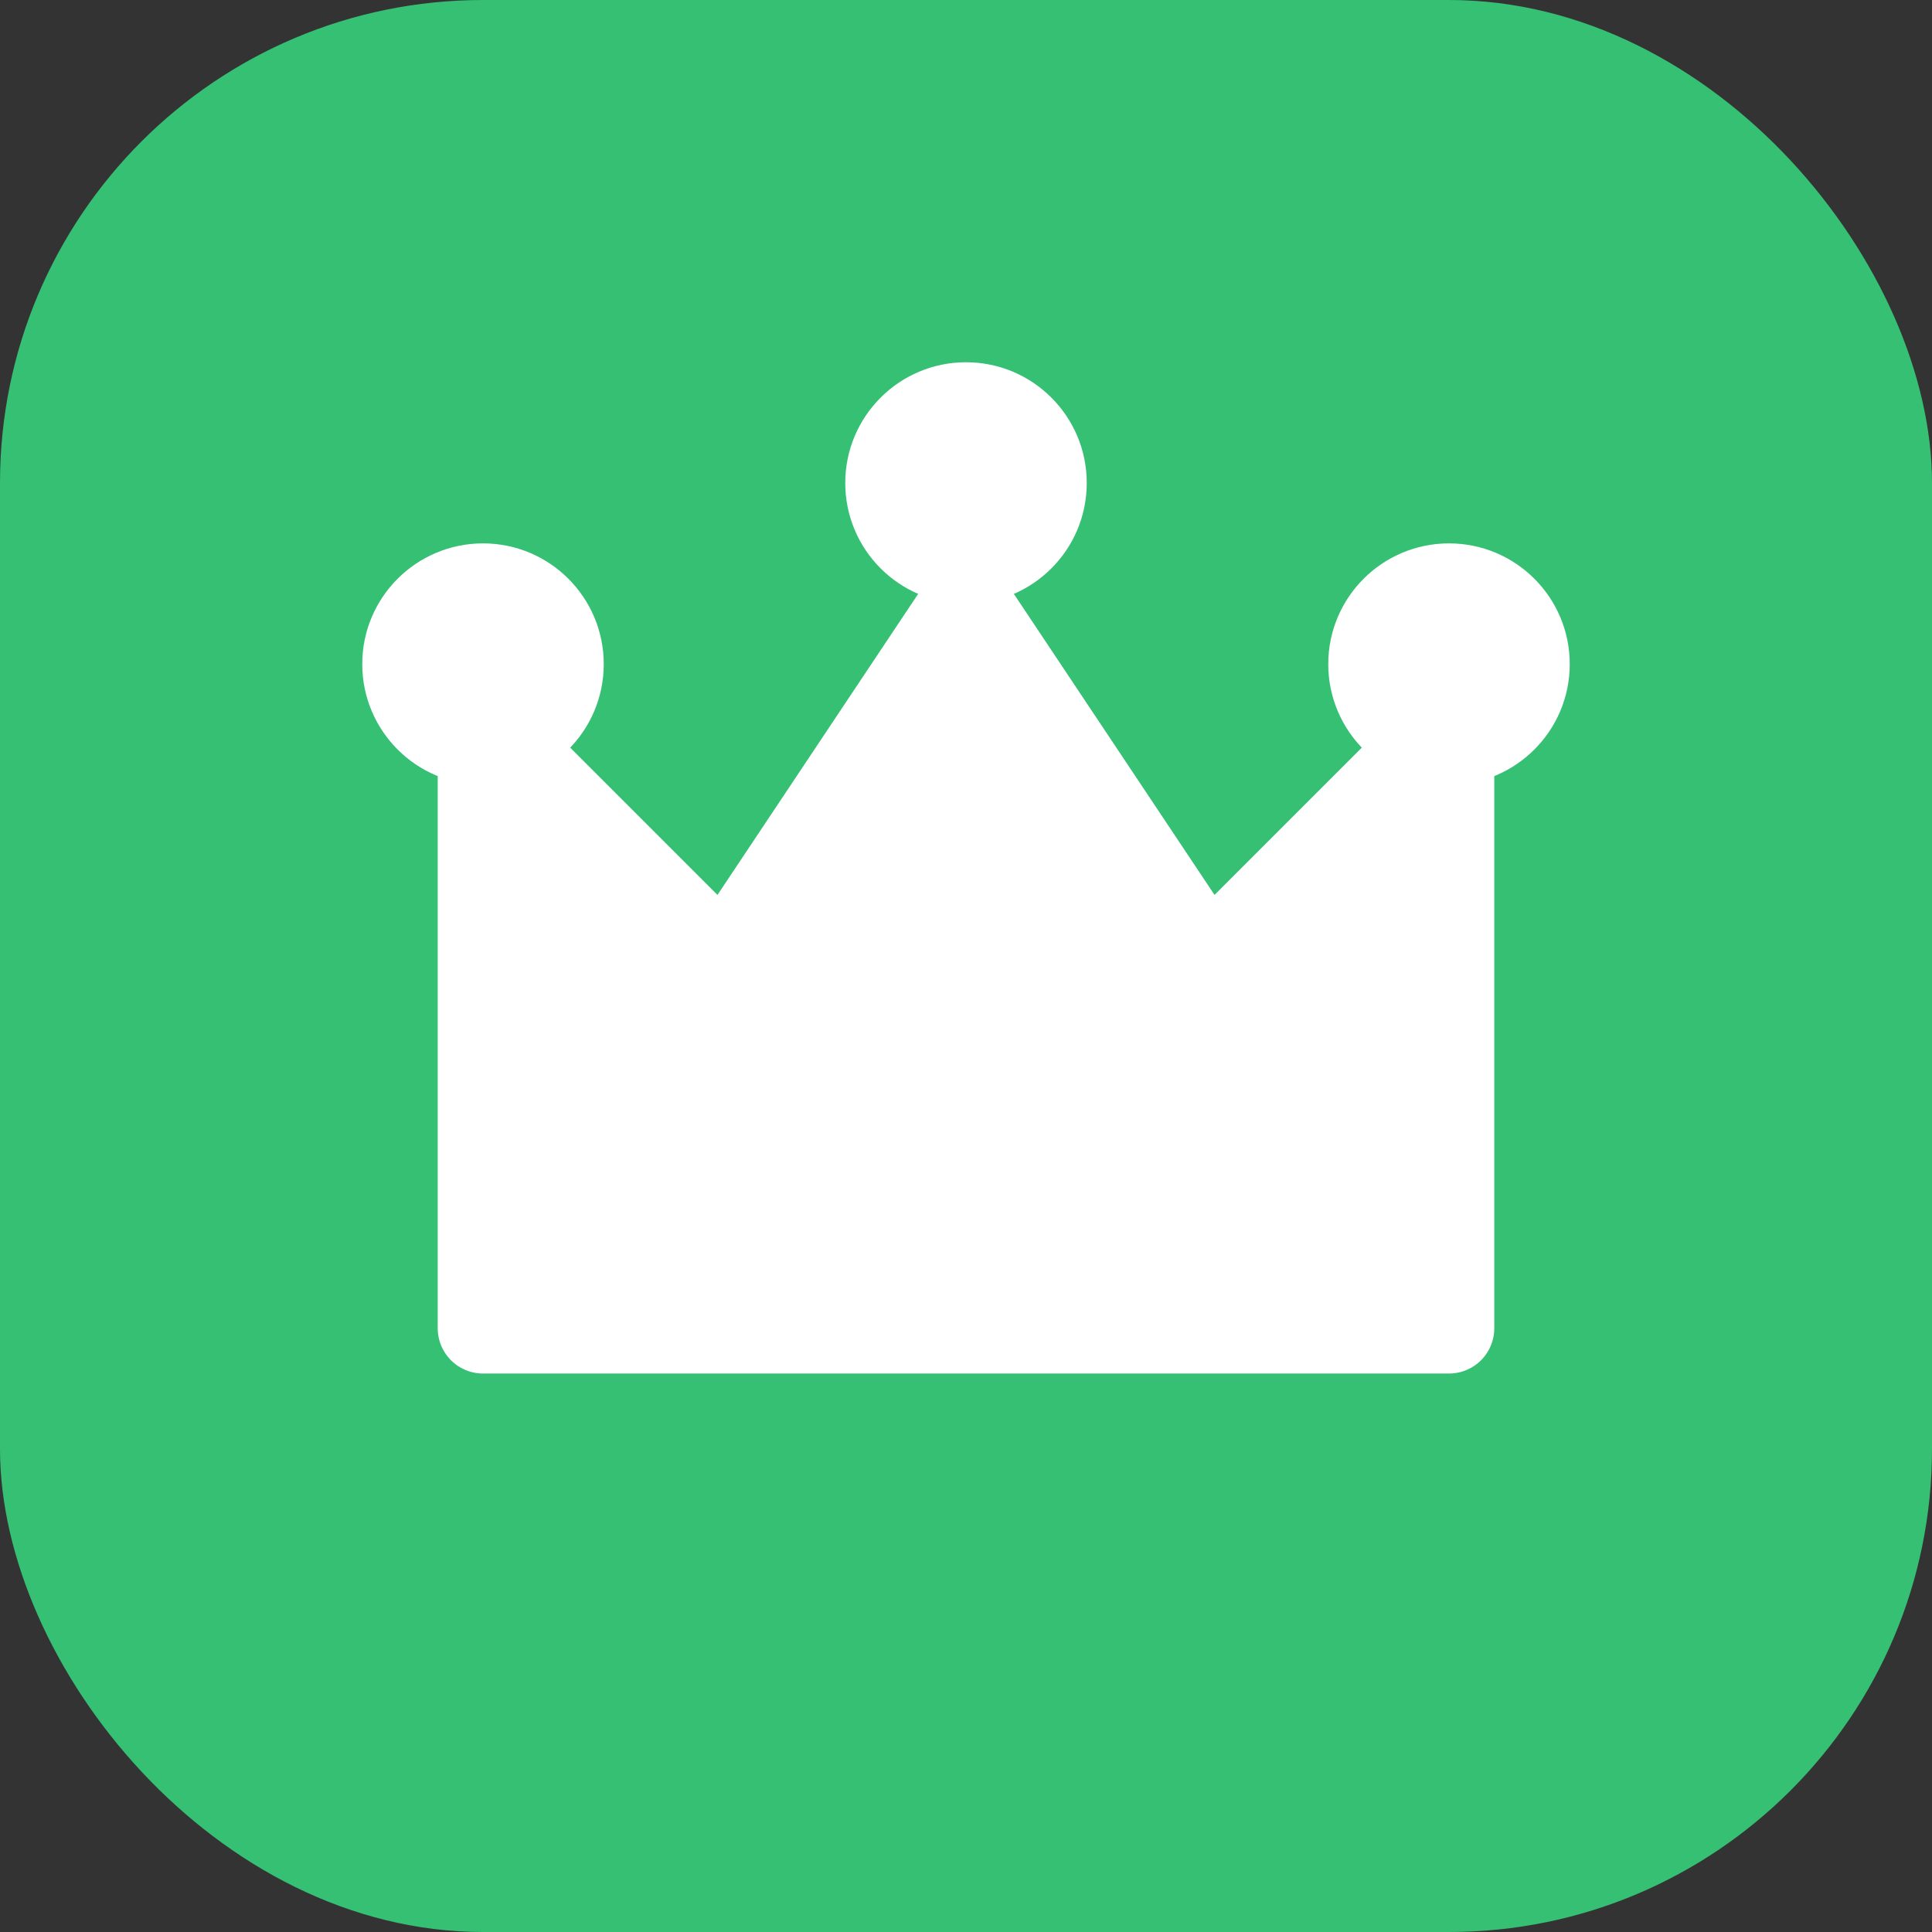
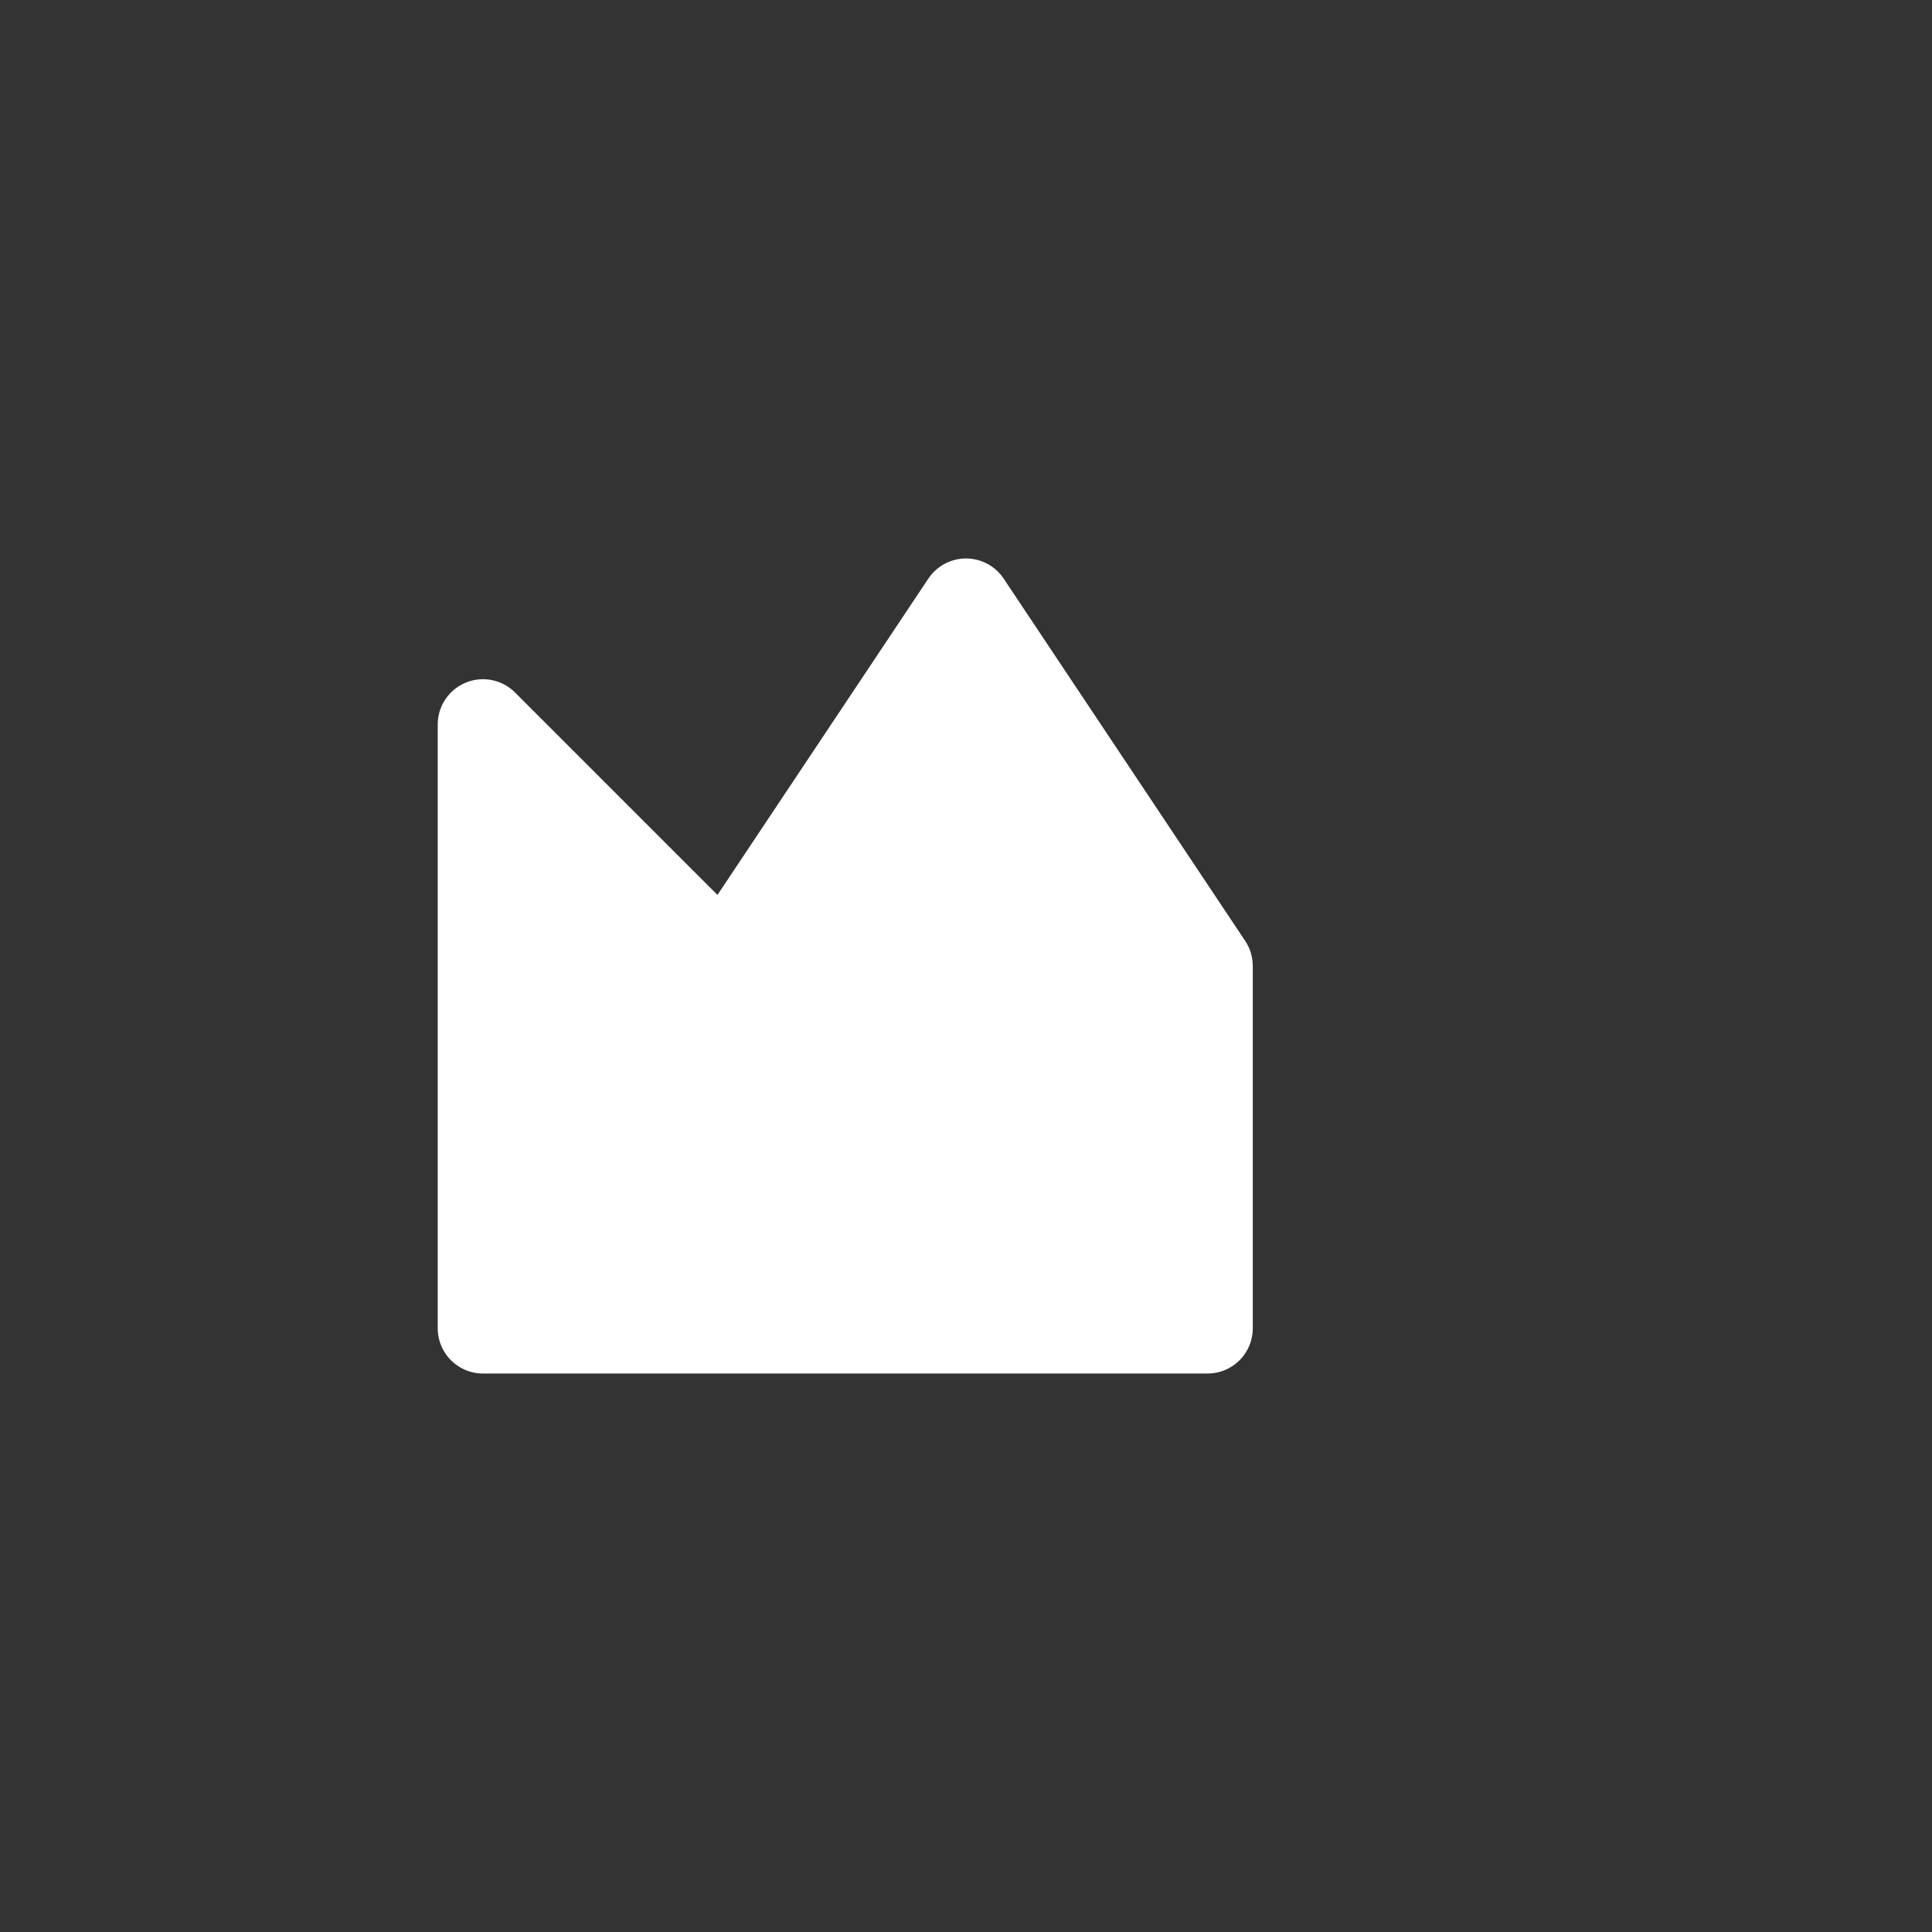
<svg xmlns="http://www.w3.org/2000/svg" width="32" height="32" viewBox="0 0 32 32" fill="none">
  <rect x="0" y="0" width="32" height="32" fill="#333333" stroke="none" />
-   <rect width="32" height="32" rx="8" fill="#35c074" />
-   <path d="M8 22V12L12 16L16 10L20 16L24 12V22H8Z" fill="white" stroke="white" stroke-width="1.5" stroke-linejoin="round" />
-   <circle cx="8" cy="11" r="2" fill="white" />
-   <circle cx="16" cy="8" r="2" fill="white" />
-   <circle cx="24" cy="11" r="2" fill="white" />
+   <path d="M8 22V12L12 16L16 10L20 16V22H8Z" fill="white" stroke="white" stroke-width="1.5" stroke-linejoin="round" />
</svg>